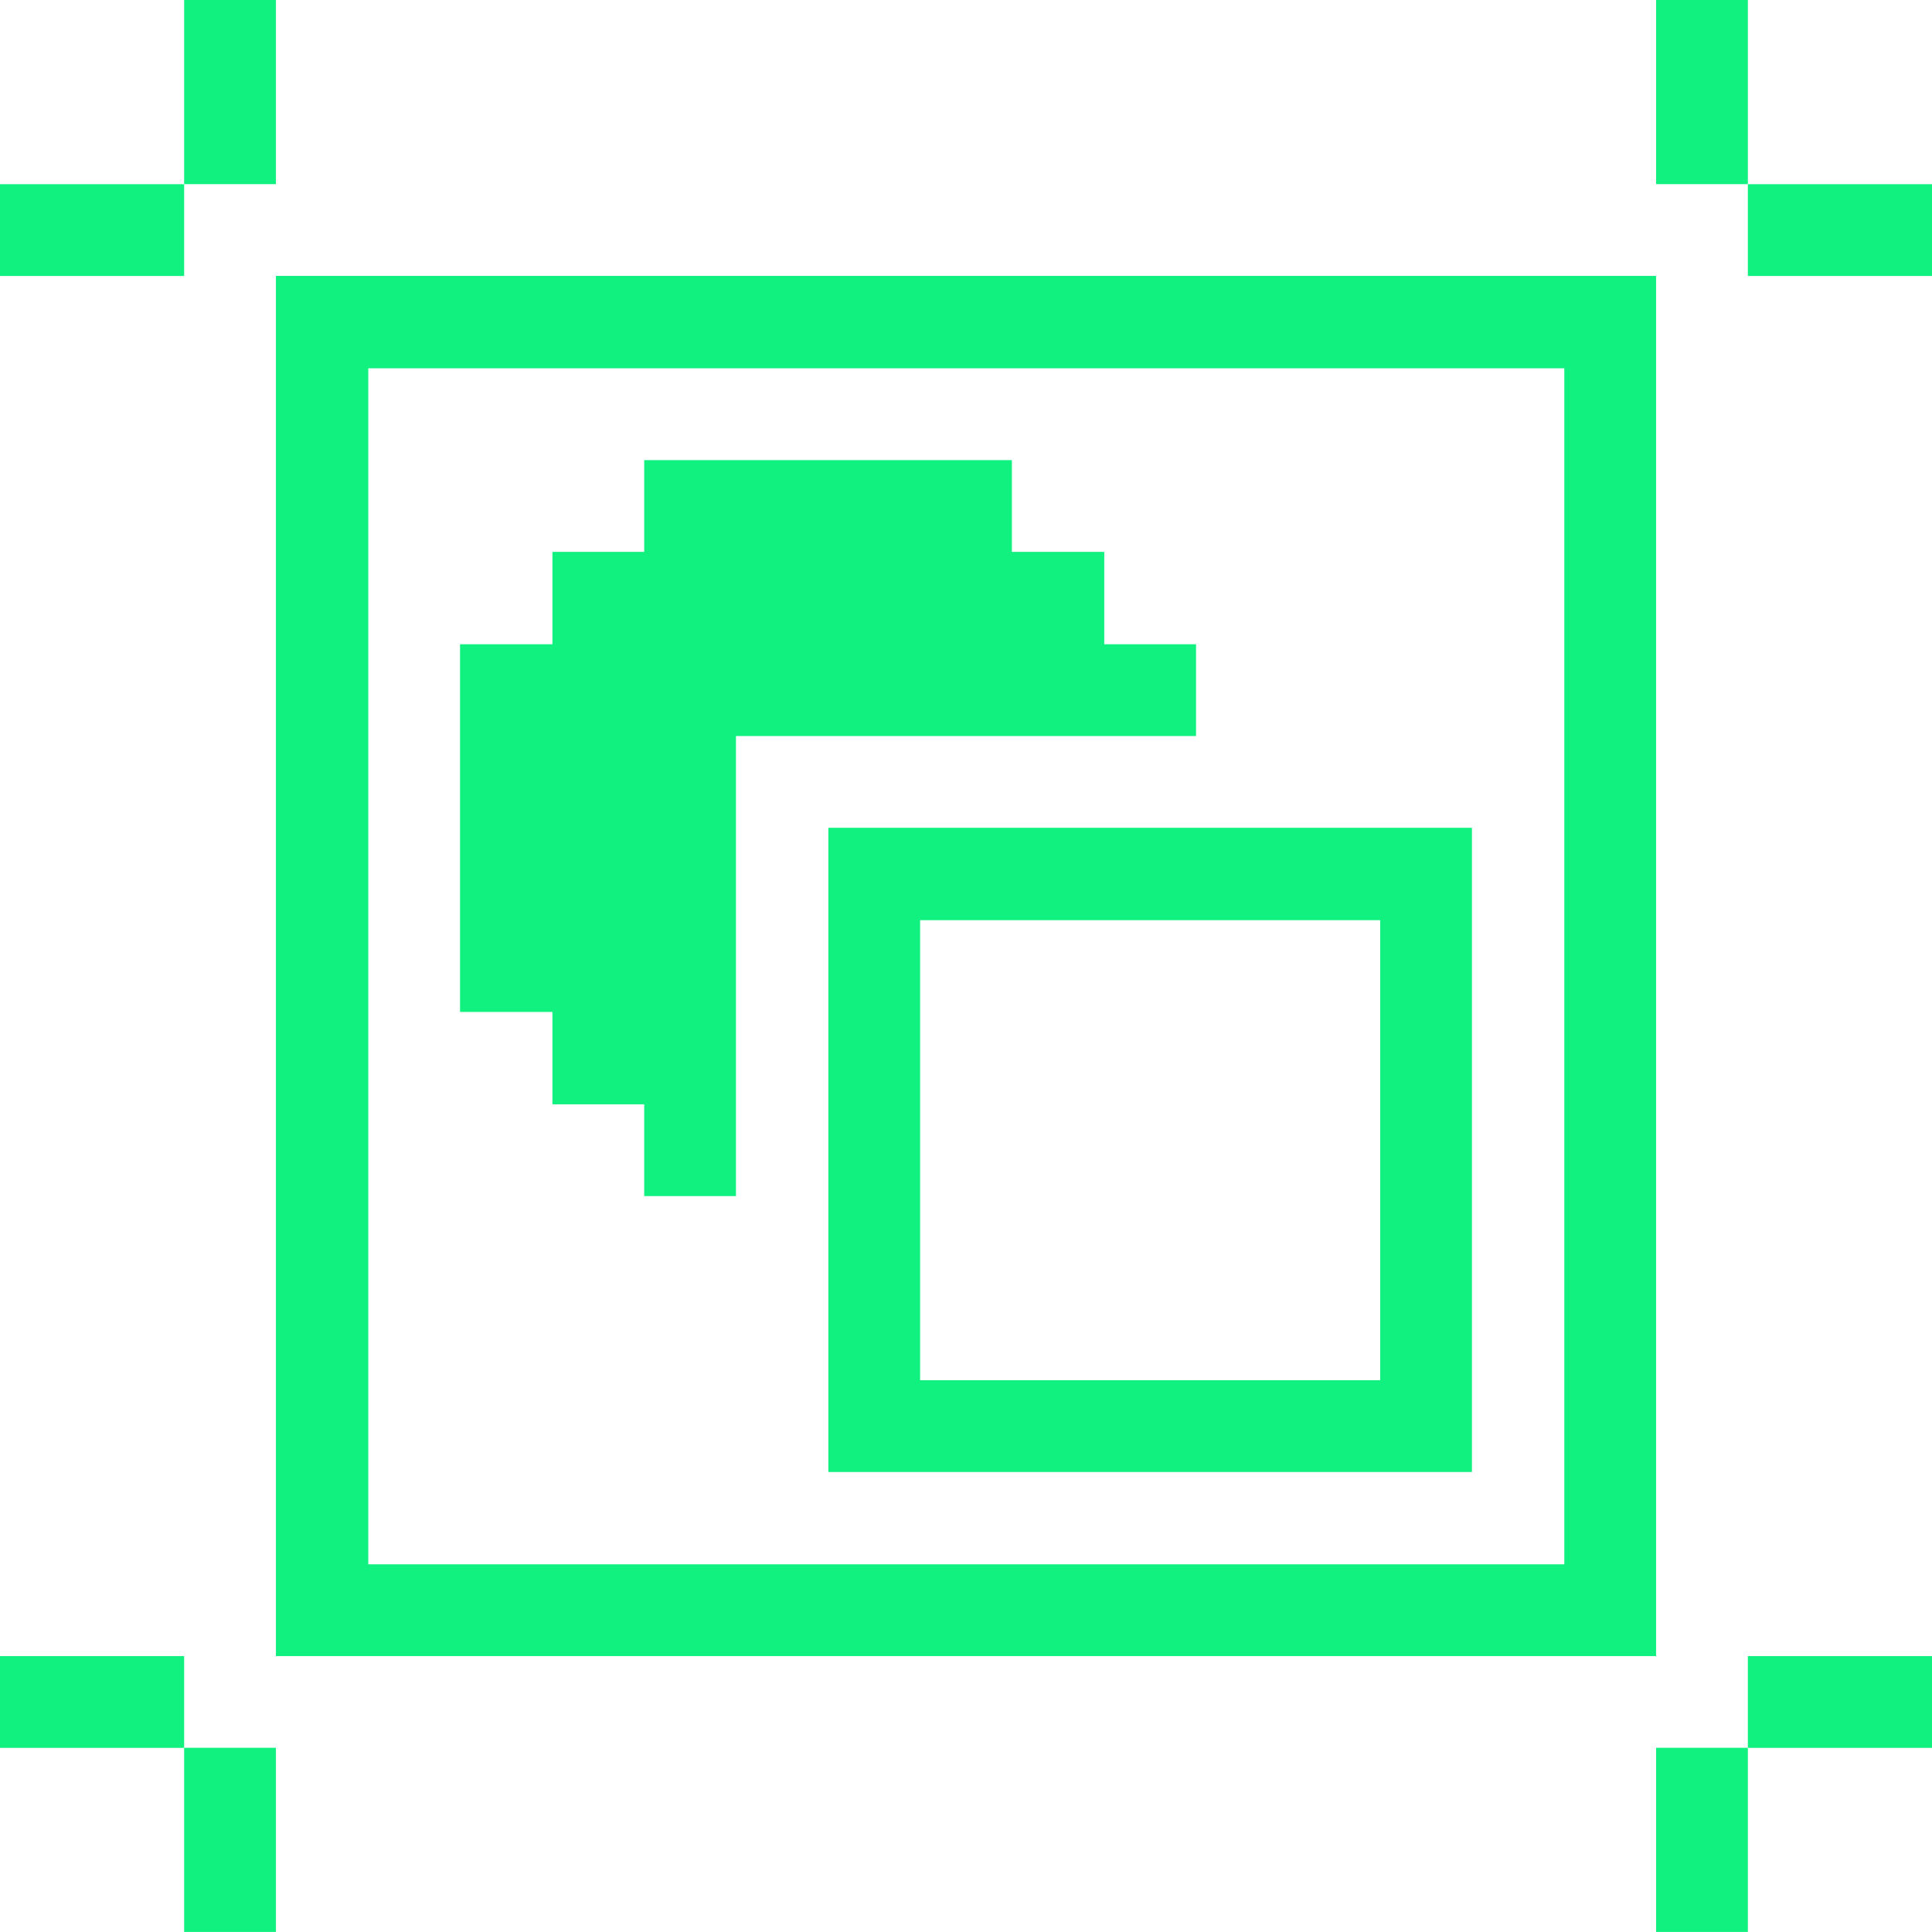
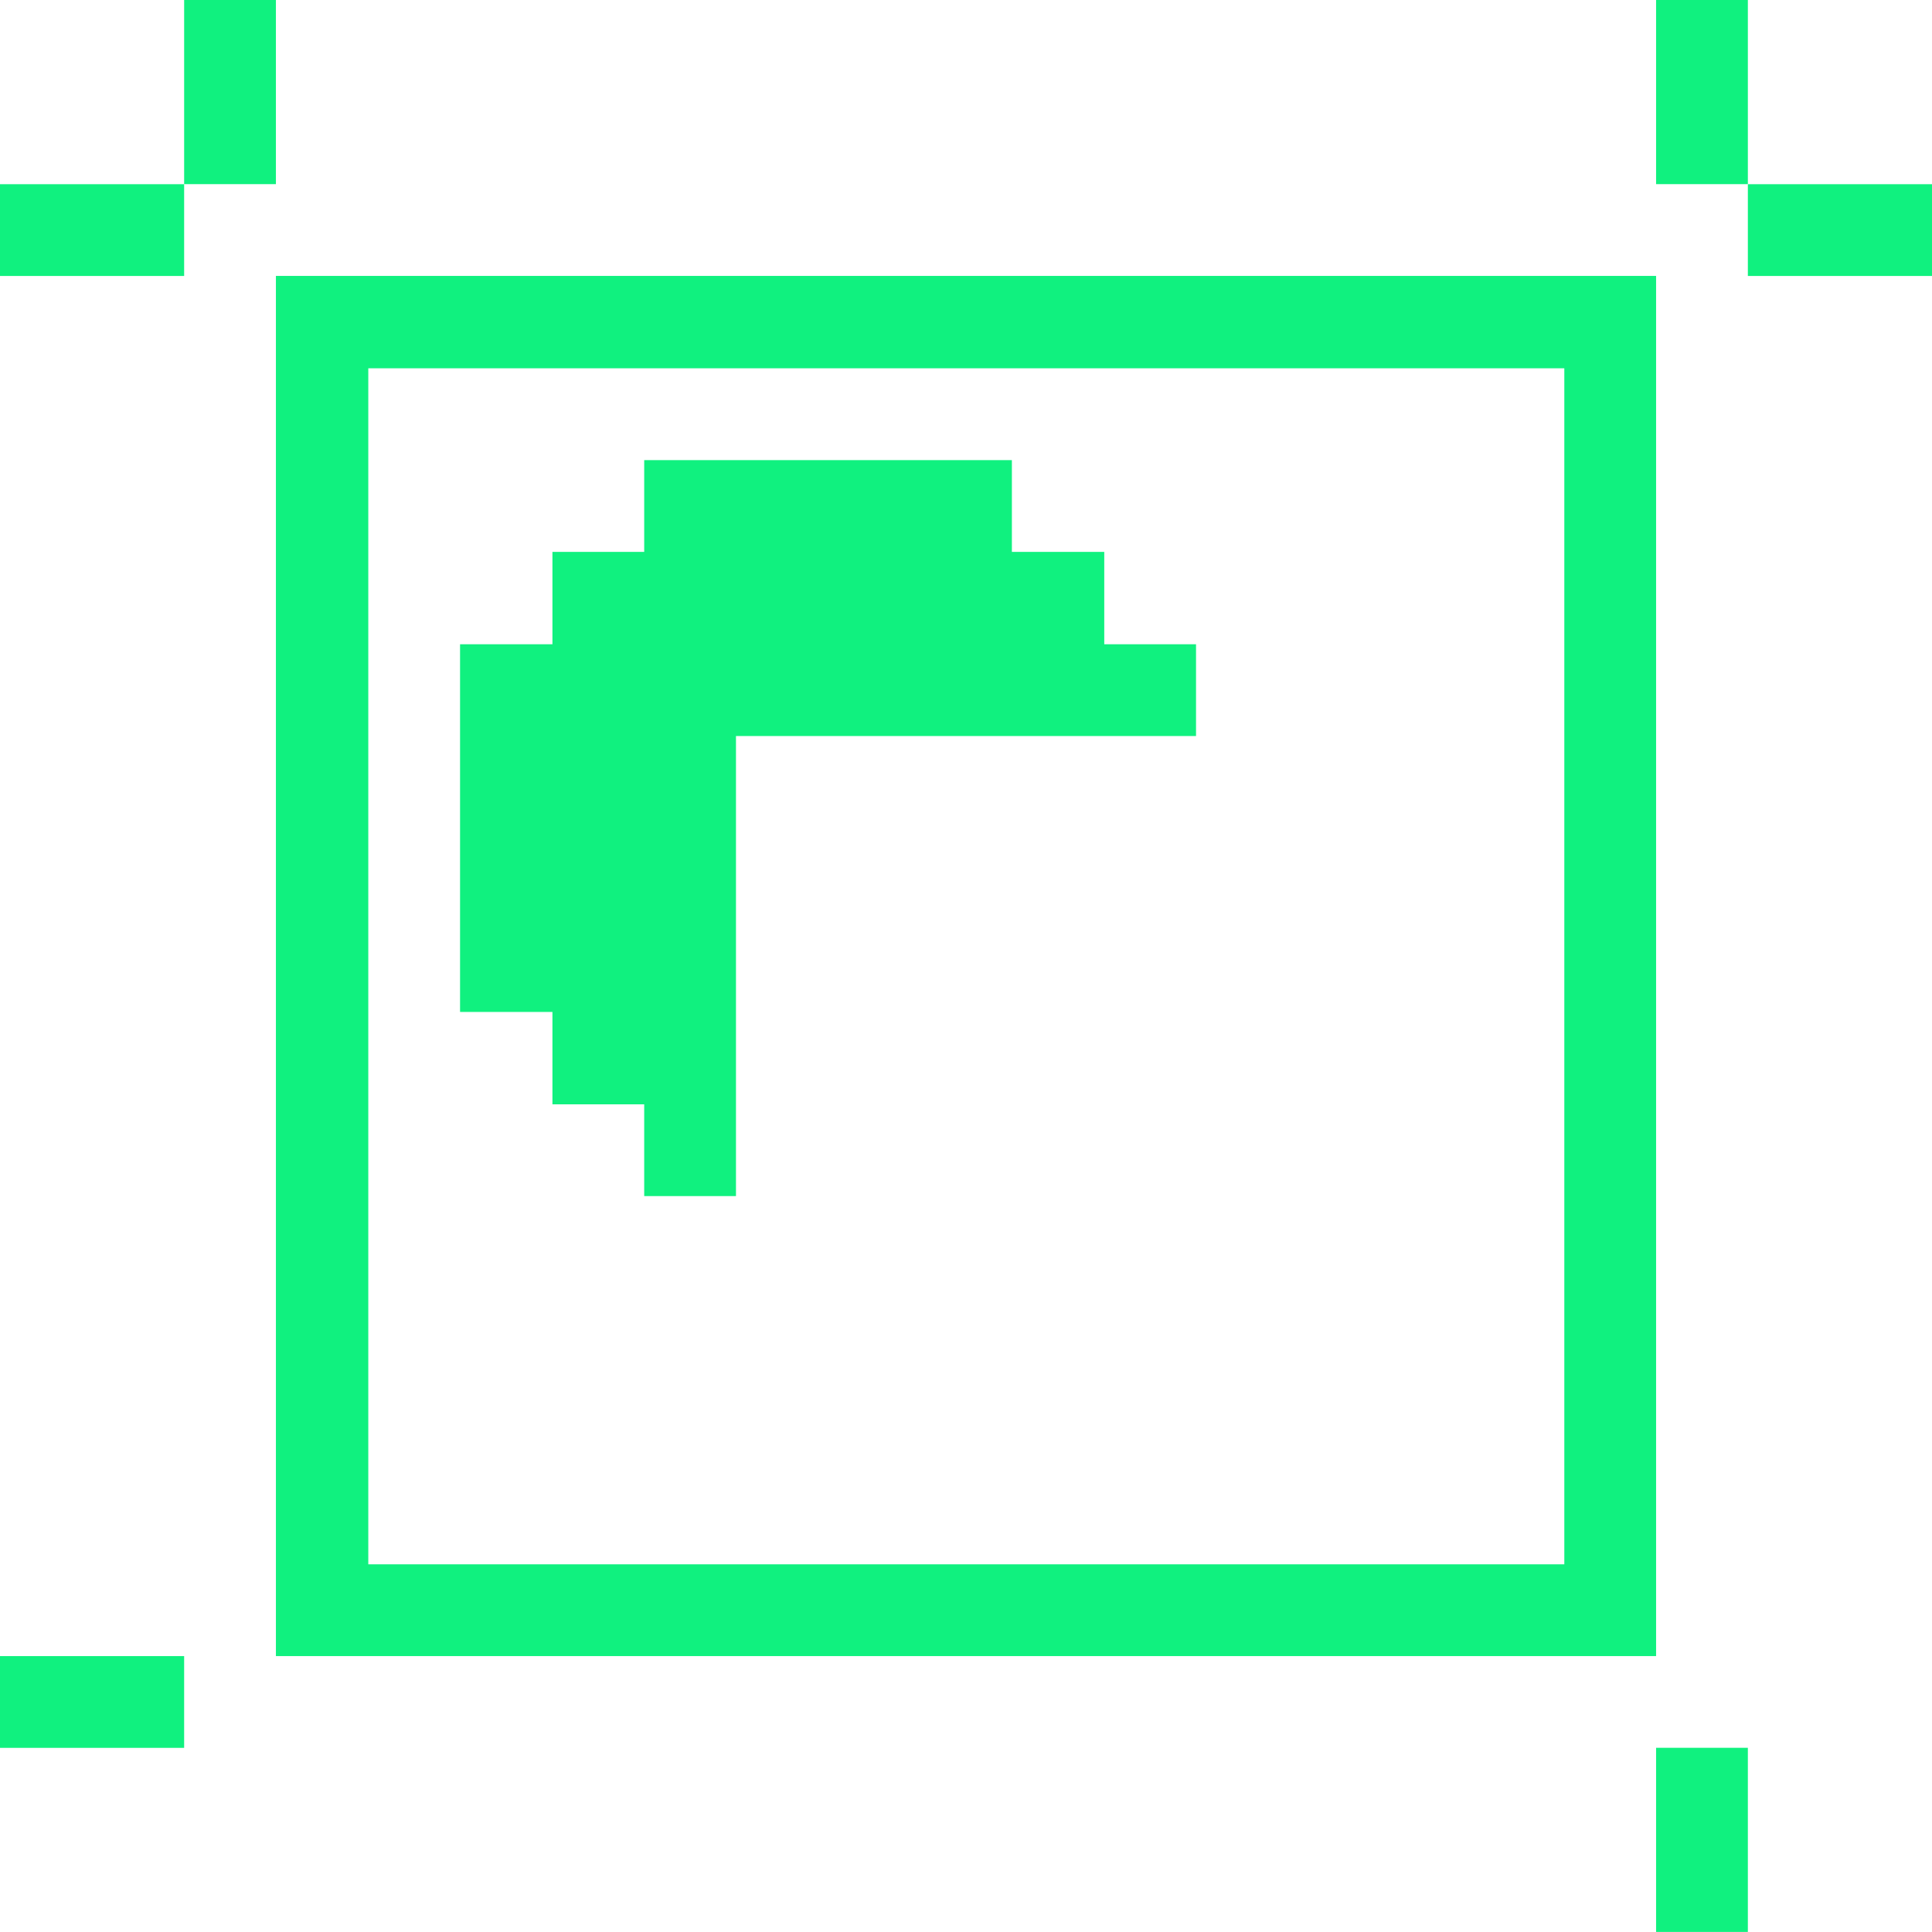
<svg xmlns="http://www.w3.org/2000/svg" width="32" height="32" viewBox="0 0 32 32" fill="none">
  <g clip-path="url(#clip0_865_19721)">
    <path d="M32 3.051H28.95V4.571H32V3.051Z" fill="#10F17F" />
-     <path d="M32 27.43H28.95V28.95H32V27.43Z" fill="#10F17F" />
    <path d="M28.95 0H27.43V3.05H28.95V0Z" fill="#10F17F" />
    <path d="M28.95 28.949H27.43V31.999H28.95V28.949Z" fill="#10F17F" />
    <path d="M27.43 4.57H4.57V27.43H27.43V4.57ZM25.91 25.91H6.1V6.1H25.91V25.91Z" fill="#10F17F" />
-     <path d="M13.72 24.381H24.38V13.711H13.72V24.381ZM15.24 15.241H22.86V22.861H15.24V15.241Z" fill="#10F17F" />
    <path d="M9.15 18.291H10.67V19.811H12.19V12.191H19.81V10.671H18.29V9.141H16.76V7.621H10.67V9.141H9.15V10.671H7.62V16.761H9.15V18.291Z" fill="#10F17F" />
    <path d="M4.57 0H3.05V3.05H4.57V0Z" fill="#10F17F" />
-     <path d="M4.57 28.949H3.05V31.999H4.57V28.949Z" fill="#10F17F" />
    <path d="M3.05 3.051H0V4.571H3.05V3.051Z" fill="#10F17F" />
    <path d="M3.05 27.43H0V28.95H3.05V27.43Z" fill="#10F17F" />
  </g>
  <defs>
    <clipPath id="clip0_865_19721">
      <rect width="32" height="32" fill="white" />
    </clipPath>
  </defs>
</svg>